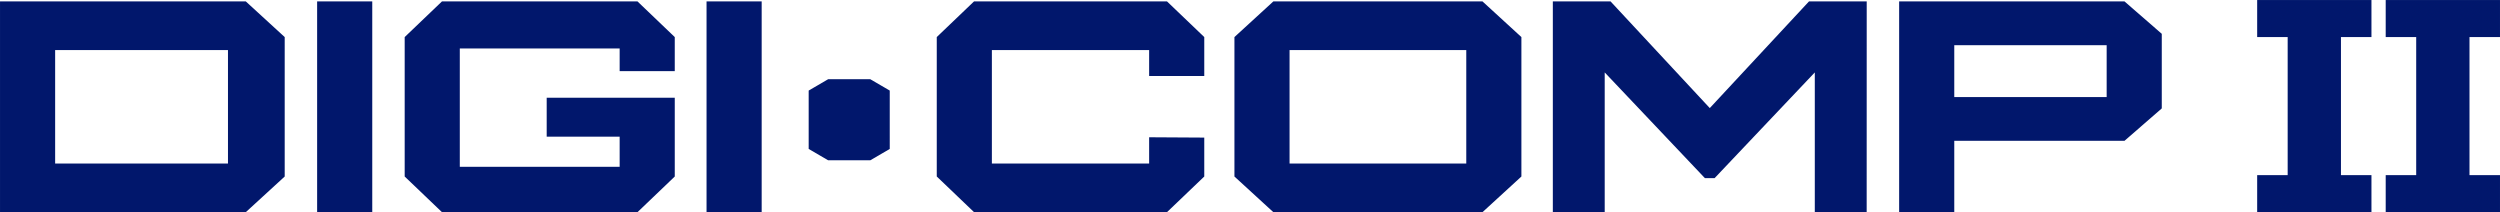
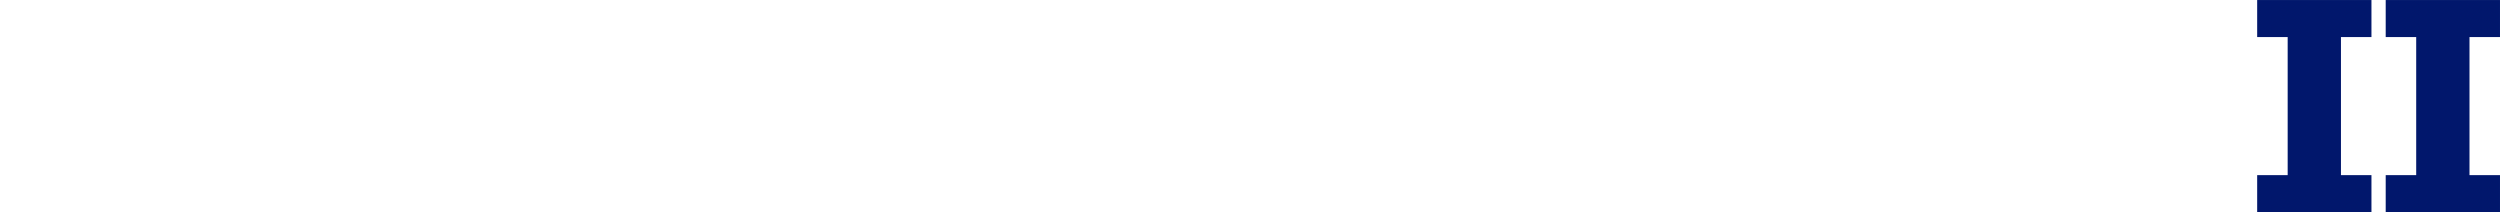
<svg xmlns="http://www.w3.org/2000/svg" xmlns:ns1="http://www.inkscape.org/namespaces/inkscape" xmlns:ns2="http://sodipodi.sourceforge.net/DTD/sodipodi-0.dtd" width="514.01" height="43.623" viewBox="0 0 135.998 11.542" version="1.1" id="svg1" ns1:version="1.4.2 (ebf0e940d0, 2025-05-08)" ns2:docname="drawing.svg">
  <ns2:namedview id="namedview1" pagecolor="#ffffff" bordercolor="#000000" borderopacity="0.25" ns1:showpageshadow="2" ns1:pageopacity="0.0" ns1:pagecheckerboard="0" ns1:deskcolor="#d1d1d1" ns1:document-units="mm" ns1:zoom="1.4645623" ns1:cx="310.33163" ns1:cy="-18.435542" ns1:window-width="1920" ns1:window-height="1011" ns1:window-x="0" ns1:window-y="0" ns1:window-maximized="1" ns1:current-layer="layer1" />
  <defs id="defs1" />
  <g ns1:label="Layer 1" ns1:groupmode="layer" id="layer1" transform="translate(-42.32,-69.837)">
    <g id="text1" style="font-stretch:semi-condensed;font-size:17.639px;font-family:EncorpadaClassicCondensed-Light;-inkscape-font-specification:'EncorpadaClassicCondensed-Light Semi-Condensed';fill:#01176c;stroke-width:0.265" aria-label="DIGI•COMP Ⅱ">
-       <path style="font-weight:bold;font-stretch:expanded;font-family:'946 Latin';-inkscape-font-specification:'946 Latin Bold Expanded'" d="M 42.32,81.379 H 55.69 l 2.117,-1.94 V 71.854 L 55.69,69.914 H 42.32 Z m 2.999,-2.646 v -6.174 h 9.402 v 6.174 z m 14.252,2.646 h 2.999 V 69.914 H 59.571 Z M 79.026,73.706 V 71.854 L 76.998,69.914 H 66.362 l -2.028,1.94 v 7.585 l 2.028,1.94 H 76.998 l 2.028,-1.94 v -4.286 h -6.967 v 2.117 h 3.969 v 1.64 h -8.696 v -6.438 h 8.696 v 1.235 z m 1.729,7.673 h 2.999 V 69.914 h -2.999 z m 6.615,-2.822 h 2.293 l 1.058,-0.617 V 74.764 L 89.663,74.147 H 87.369 l -1.058,0.617 v 3.175 z m 7.938,2.822 h 10.495 l 2.028,-1.94 v -2.117 l -2.999,-0.018 v 1.429 h -8.555 v -6.174 h 8.555 v 1.411 h 2.999 v -2.117 l -2.028,-1.94 H 95.307 l -2.028,1.94 v 7.585 z m 16.281,0 h 11.377 l 2.117,-1.94 v -7.585 l -2.117,-1.94 h -11.377 l -2.117,1.94 v 7.585 z m 0.882,-2.646 v -6.174 h 9.613 v 6.174 z m 31.397,-8.819 h -3.14 l -5.397,5.803 -5.398,-5.803 h -3.14 v 11.465 h 2.822 v -7.602 l 5.45,5.75 h 0.529 l 5.45,-5.75 v 7.602 h 2.822 z m 14.023,0 h -12.259 v 11.465 h 2.999 v -3.881 h 9.26 l 2.028,-1.764 v -4.057 z m -0.97,5.203 h -8.29 v -2.822 h 8.29 z" id="path2" />
      <path style="font-weight:bold;font-stretch:expanded;font-size:15.875px;font-family:'946 Latin';-inkscape-font-specification:'946 Latin Bold Expanded'" d="m 171.326,81.379 h -6.217 v -2.015 h 1.659 v -7.511 h -1.659 v -2.015 h 6.217 v 2.015 h -1.659 v 7.511 h 1.659 z m 6.992,0 h -6.217 v -2.015 h 1.659 v -7.511 h -1.659 v -2.015 h 6.217 v 2.015 h -1.659 v 7.511 h 1.659 z" id="path3" />
    </g>
  </g>
</svg>